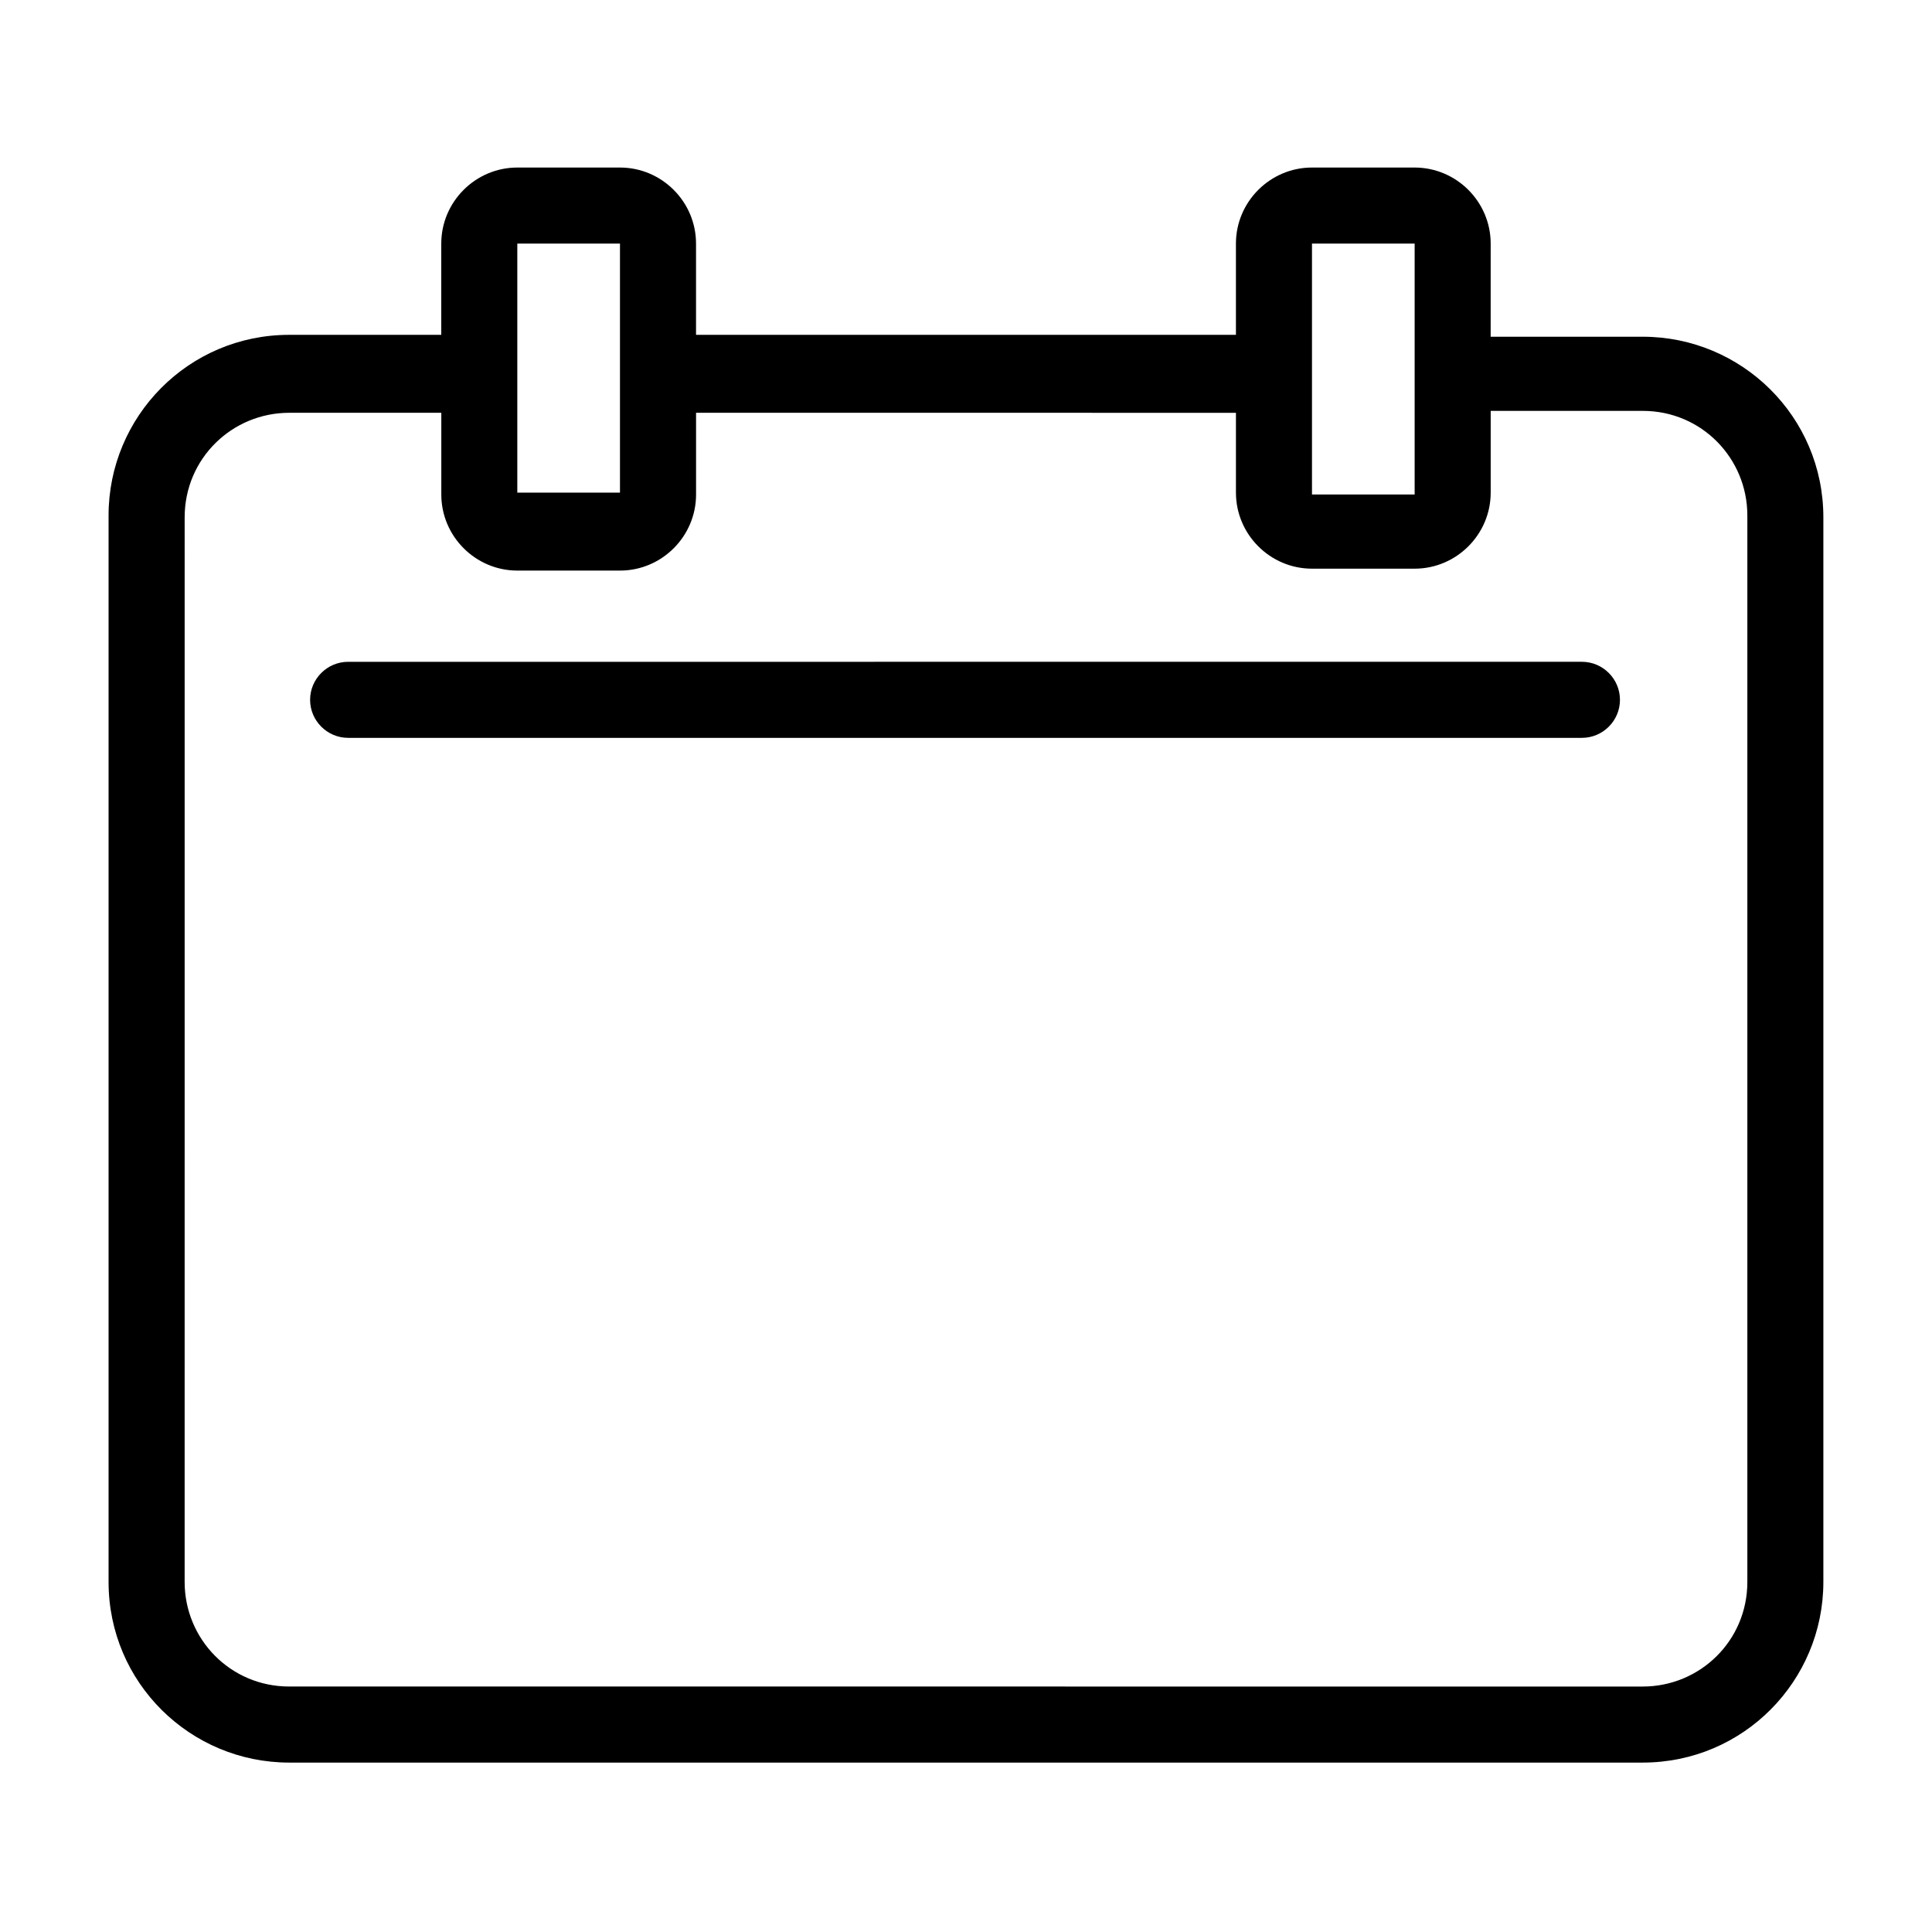
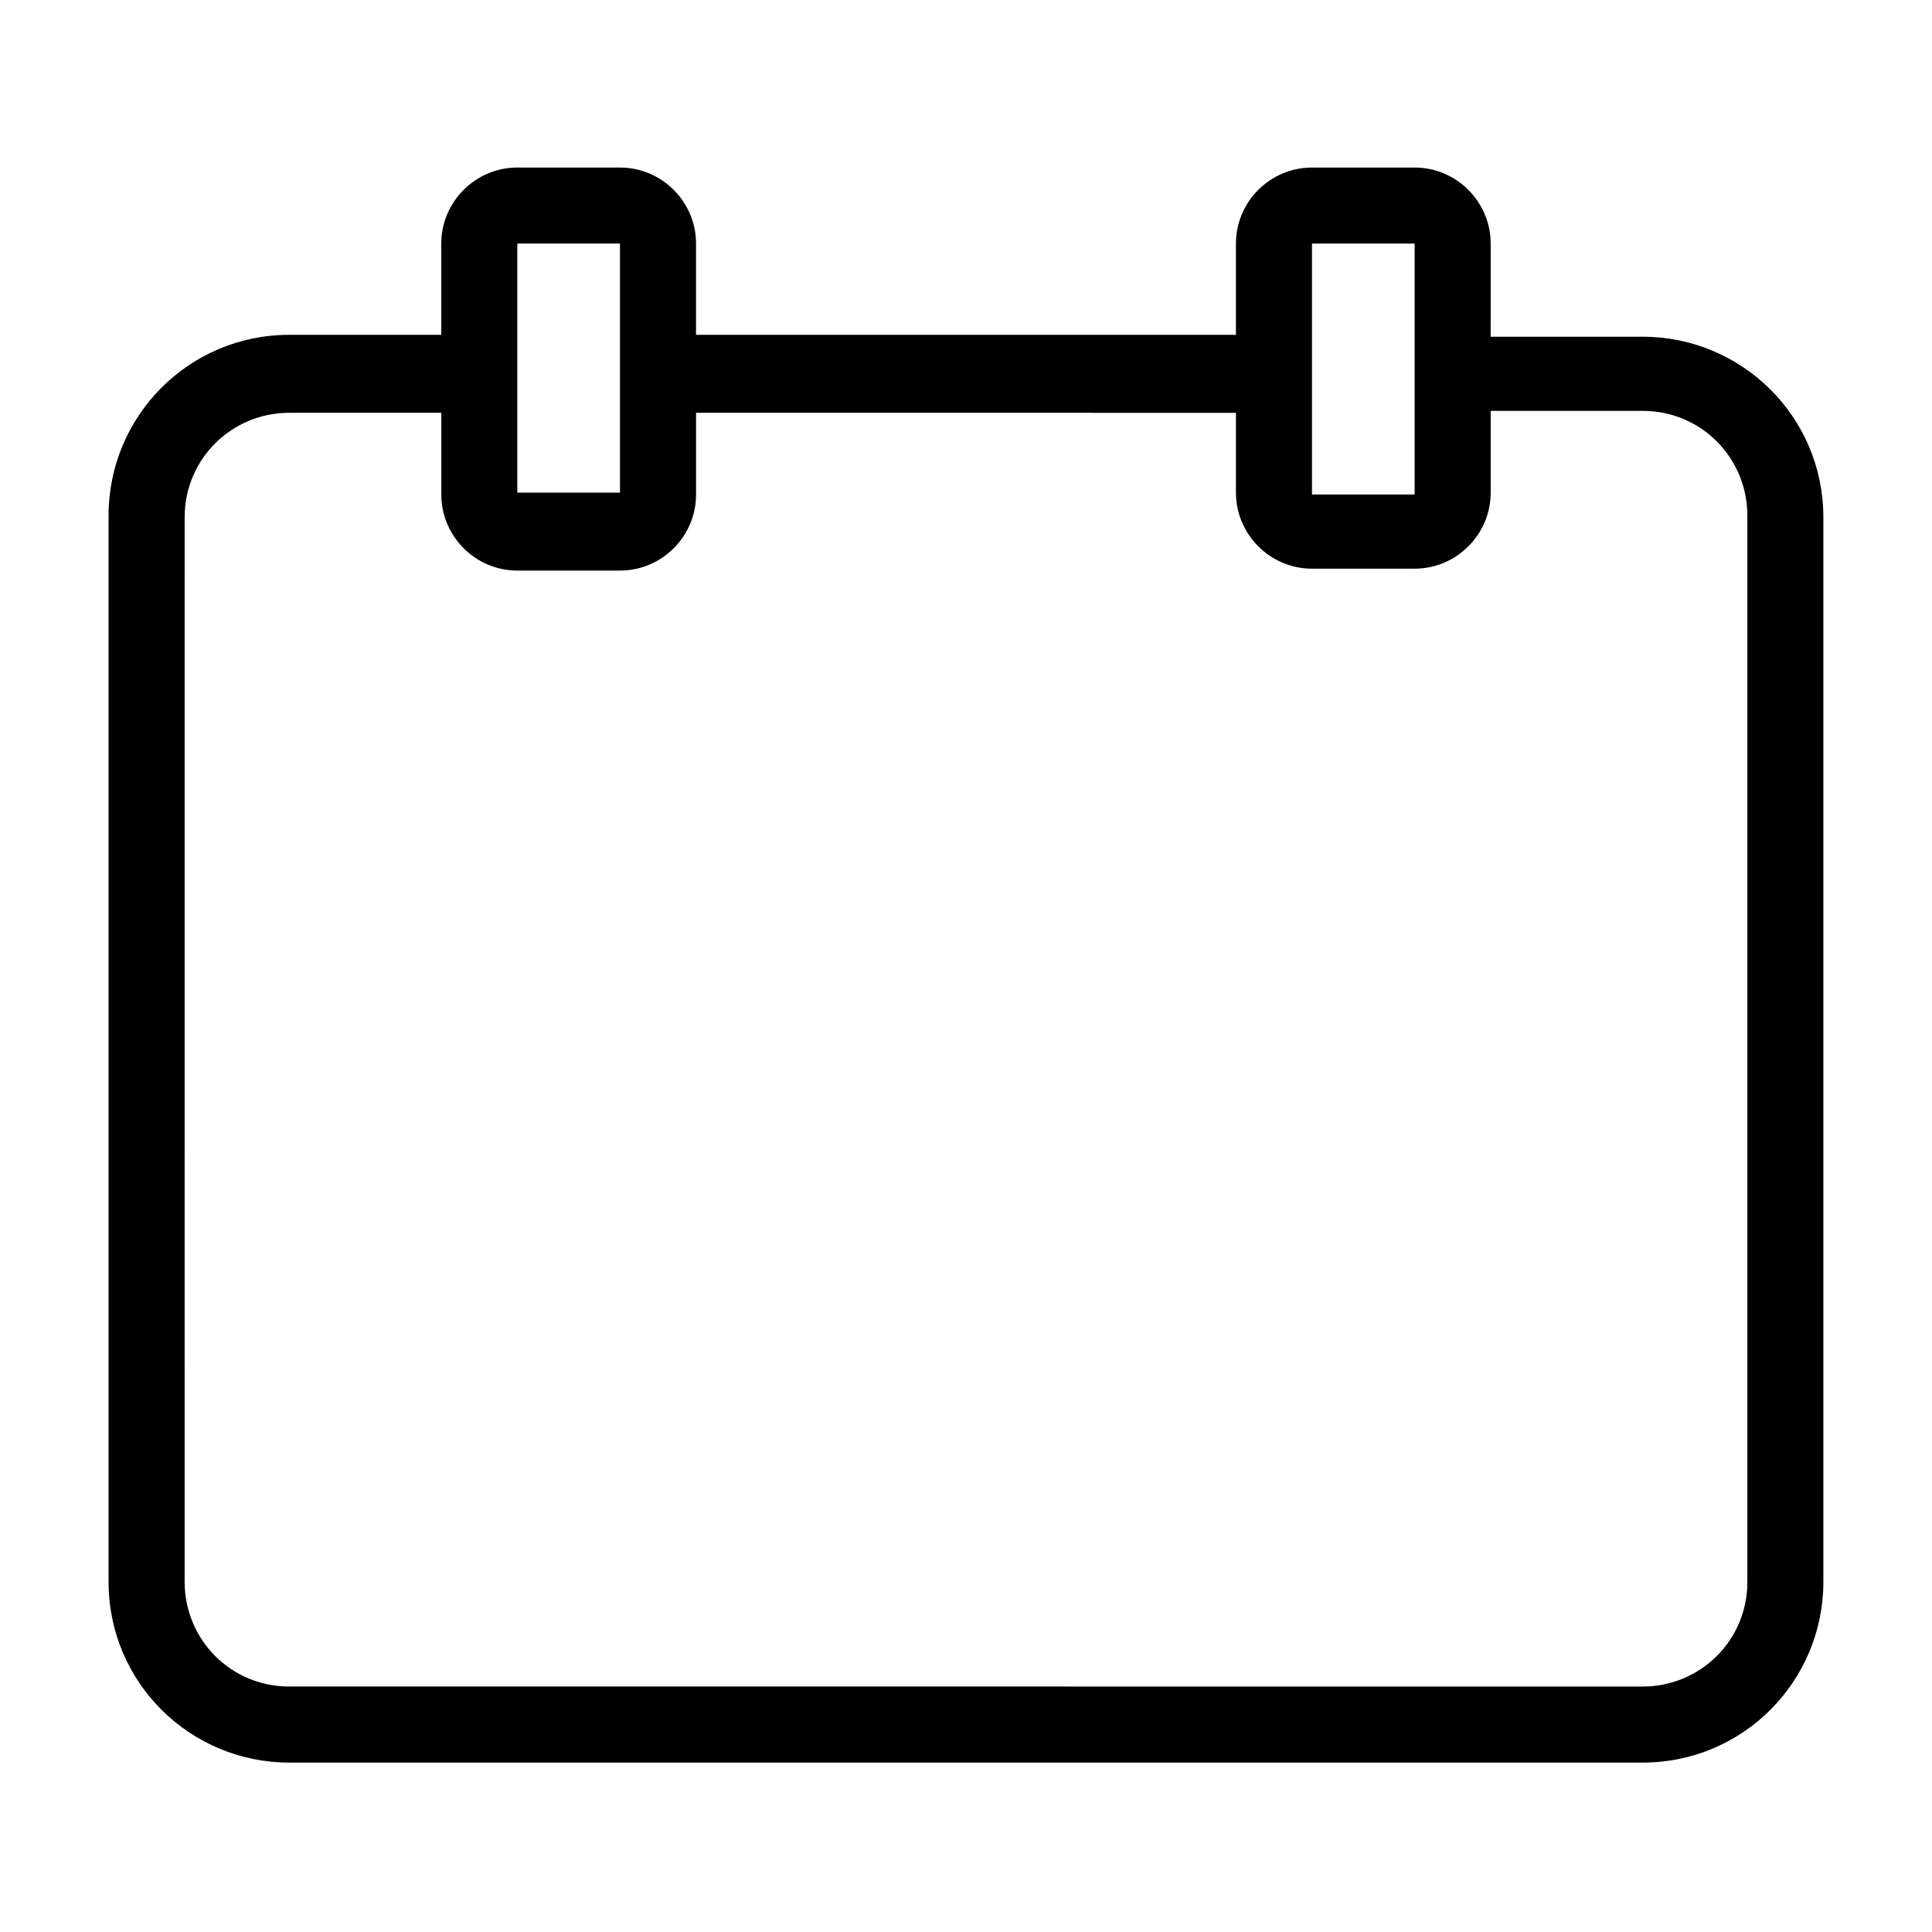
<svg xmlns="http://www.w3.org/2000/svg" fill="#000000" width="800px" height="800px" version="1.1" viewBox="144 144 512 512">
  <g>
-     <path d="m226.18 329.46c0 5.543 4.535 10.078 10.078 10.078h326.97c5.543 0 10.078-4.535 10.078-10.078 0-5.543-4.535-10.078-10.078-10.078l-326.97 0.004c-5.543 0-10.078 4.531-10.078 10.074z" />
    <path d="m308.3 188.4h-27.207c-11.082 0-20.152 9.07-20.152 20.152v24.184h-40.305c-26.703 0-47.863 21.664-47.863 47.863v282.64c0 26.703 21.664 47.863 47.863 47.863h358.71c26.703 0 47.863-21.664 47.863-47.863v-282.14c0-26.703-21.664-47.863-47.863-47.863h-40.305l0.004-24.684c0-11.082-9.07-20.152-20.152-20.152h-27.207c-11.082 0-20.152 9.07-20.152 20.152v24.184h-143.08v-24.184c0-11.082-9.066-20.152-20.152-20.152zm0 20.152v66h-27.207v-31.738-0.504-0.504-33.254zm183.39 0h27.207v34.258 0.504 0.504 31.234h-27.207zm-20.152 44.336v21.664c0 11.082 9.07 20.152 20.152 20.152h27.207c11.082 0 20.152-9.07 20.152-20.152v-21.664h40.305c15.617 0 27.711 12.594 27.711 27.711v282.64c0 15.617-12.594 27.711-27.711 27.711l-358.71-0.004c-15.617 0-27.711-12.594-27.711-27.711l0.004-282.13c0-15.617 12.594-27.711 27.711-27.711h40.305v21.664c0 11.082 9.07 20.152 20.152 20.152h27.207c11.082 0 20.152-9.07 20.152-20.152v-21.664l143.08 0.004z" />
  </g>
</svg>